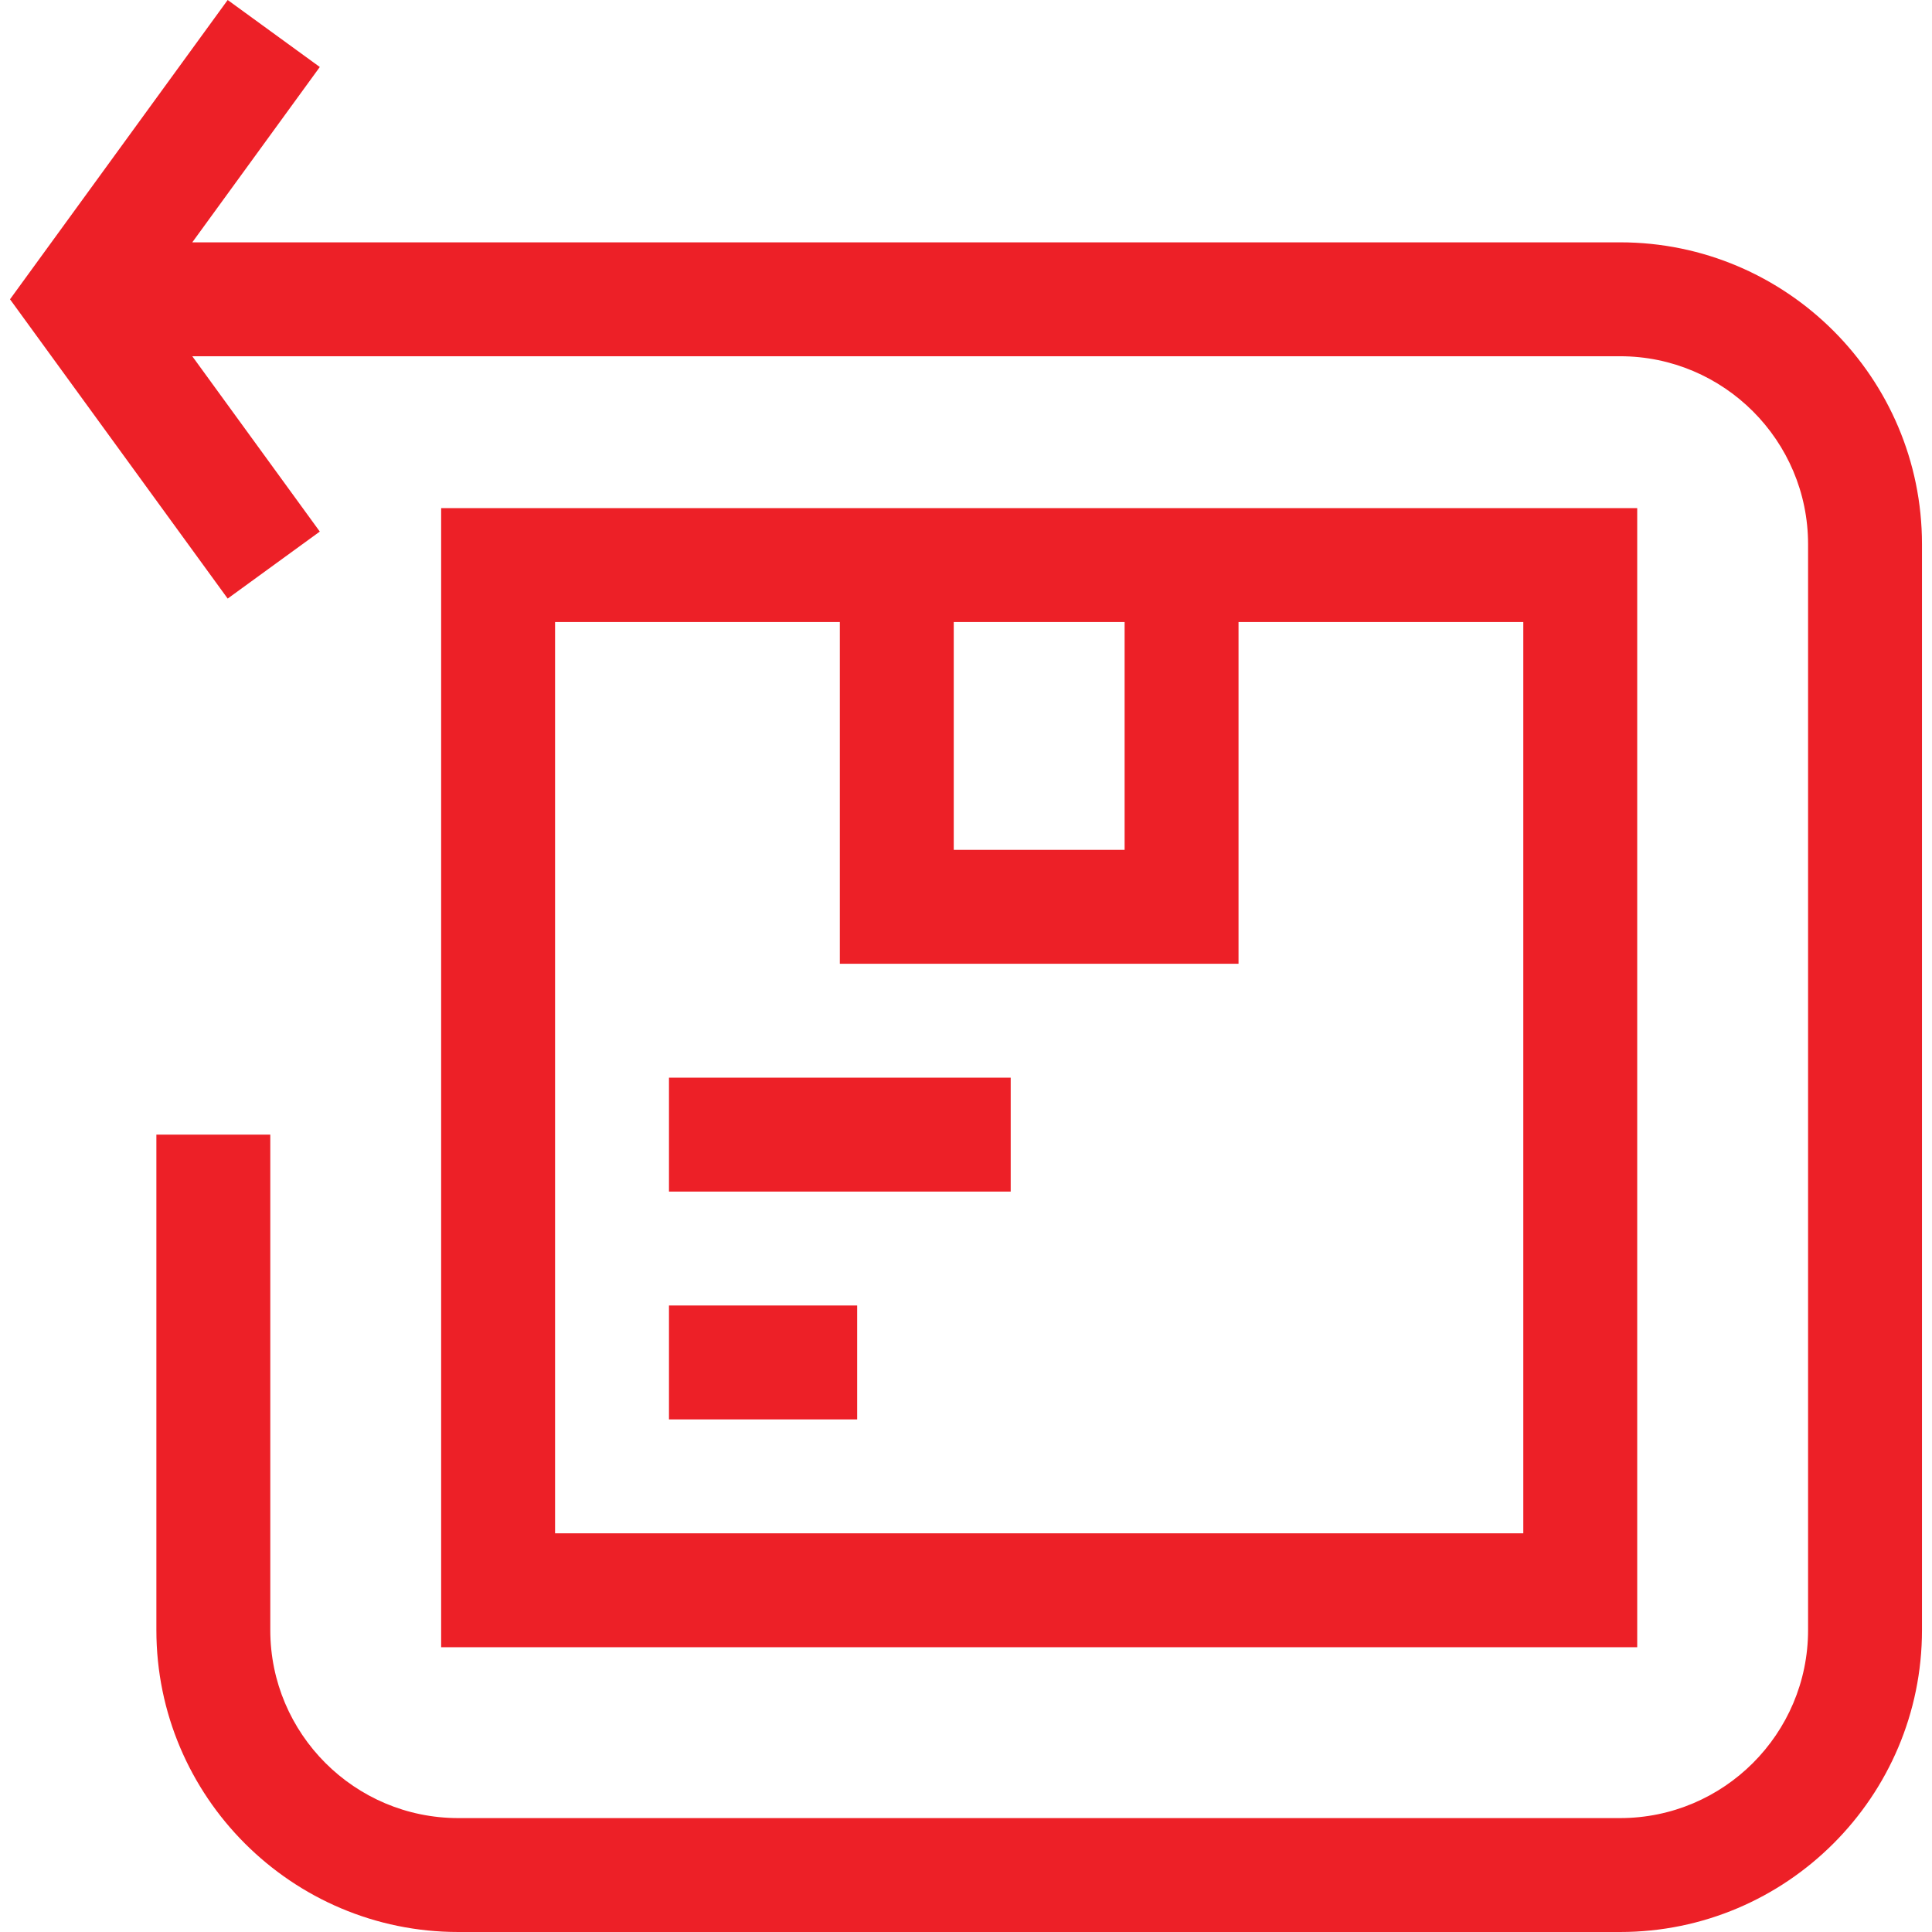
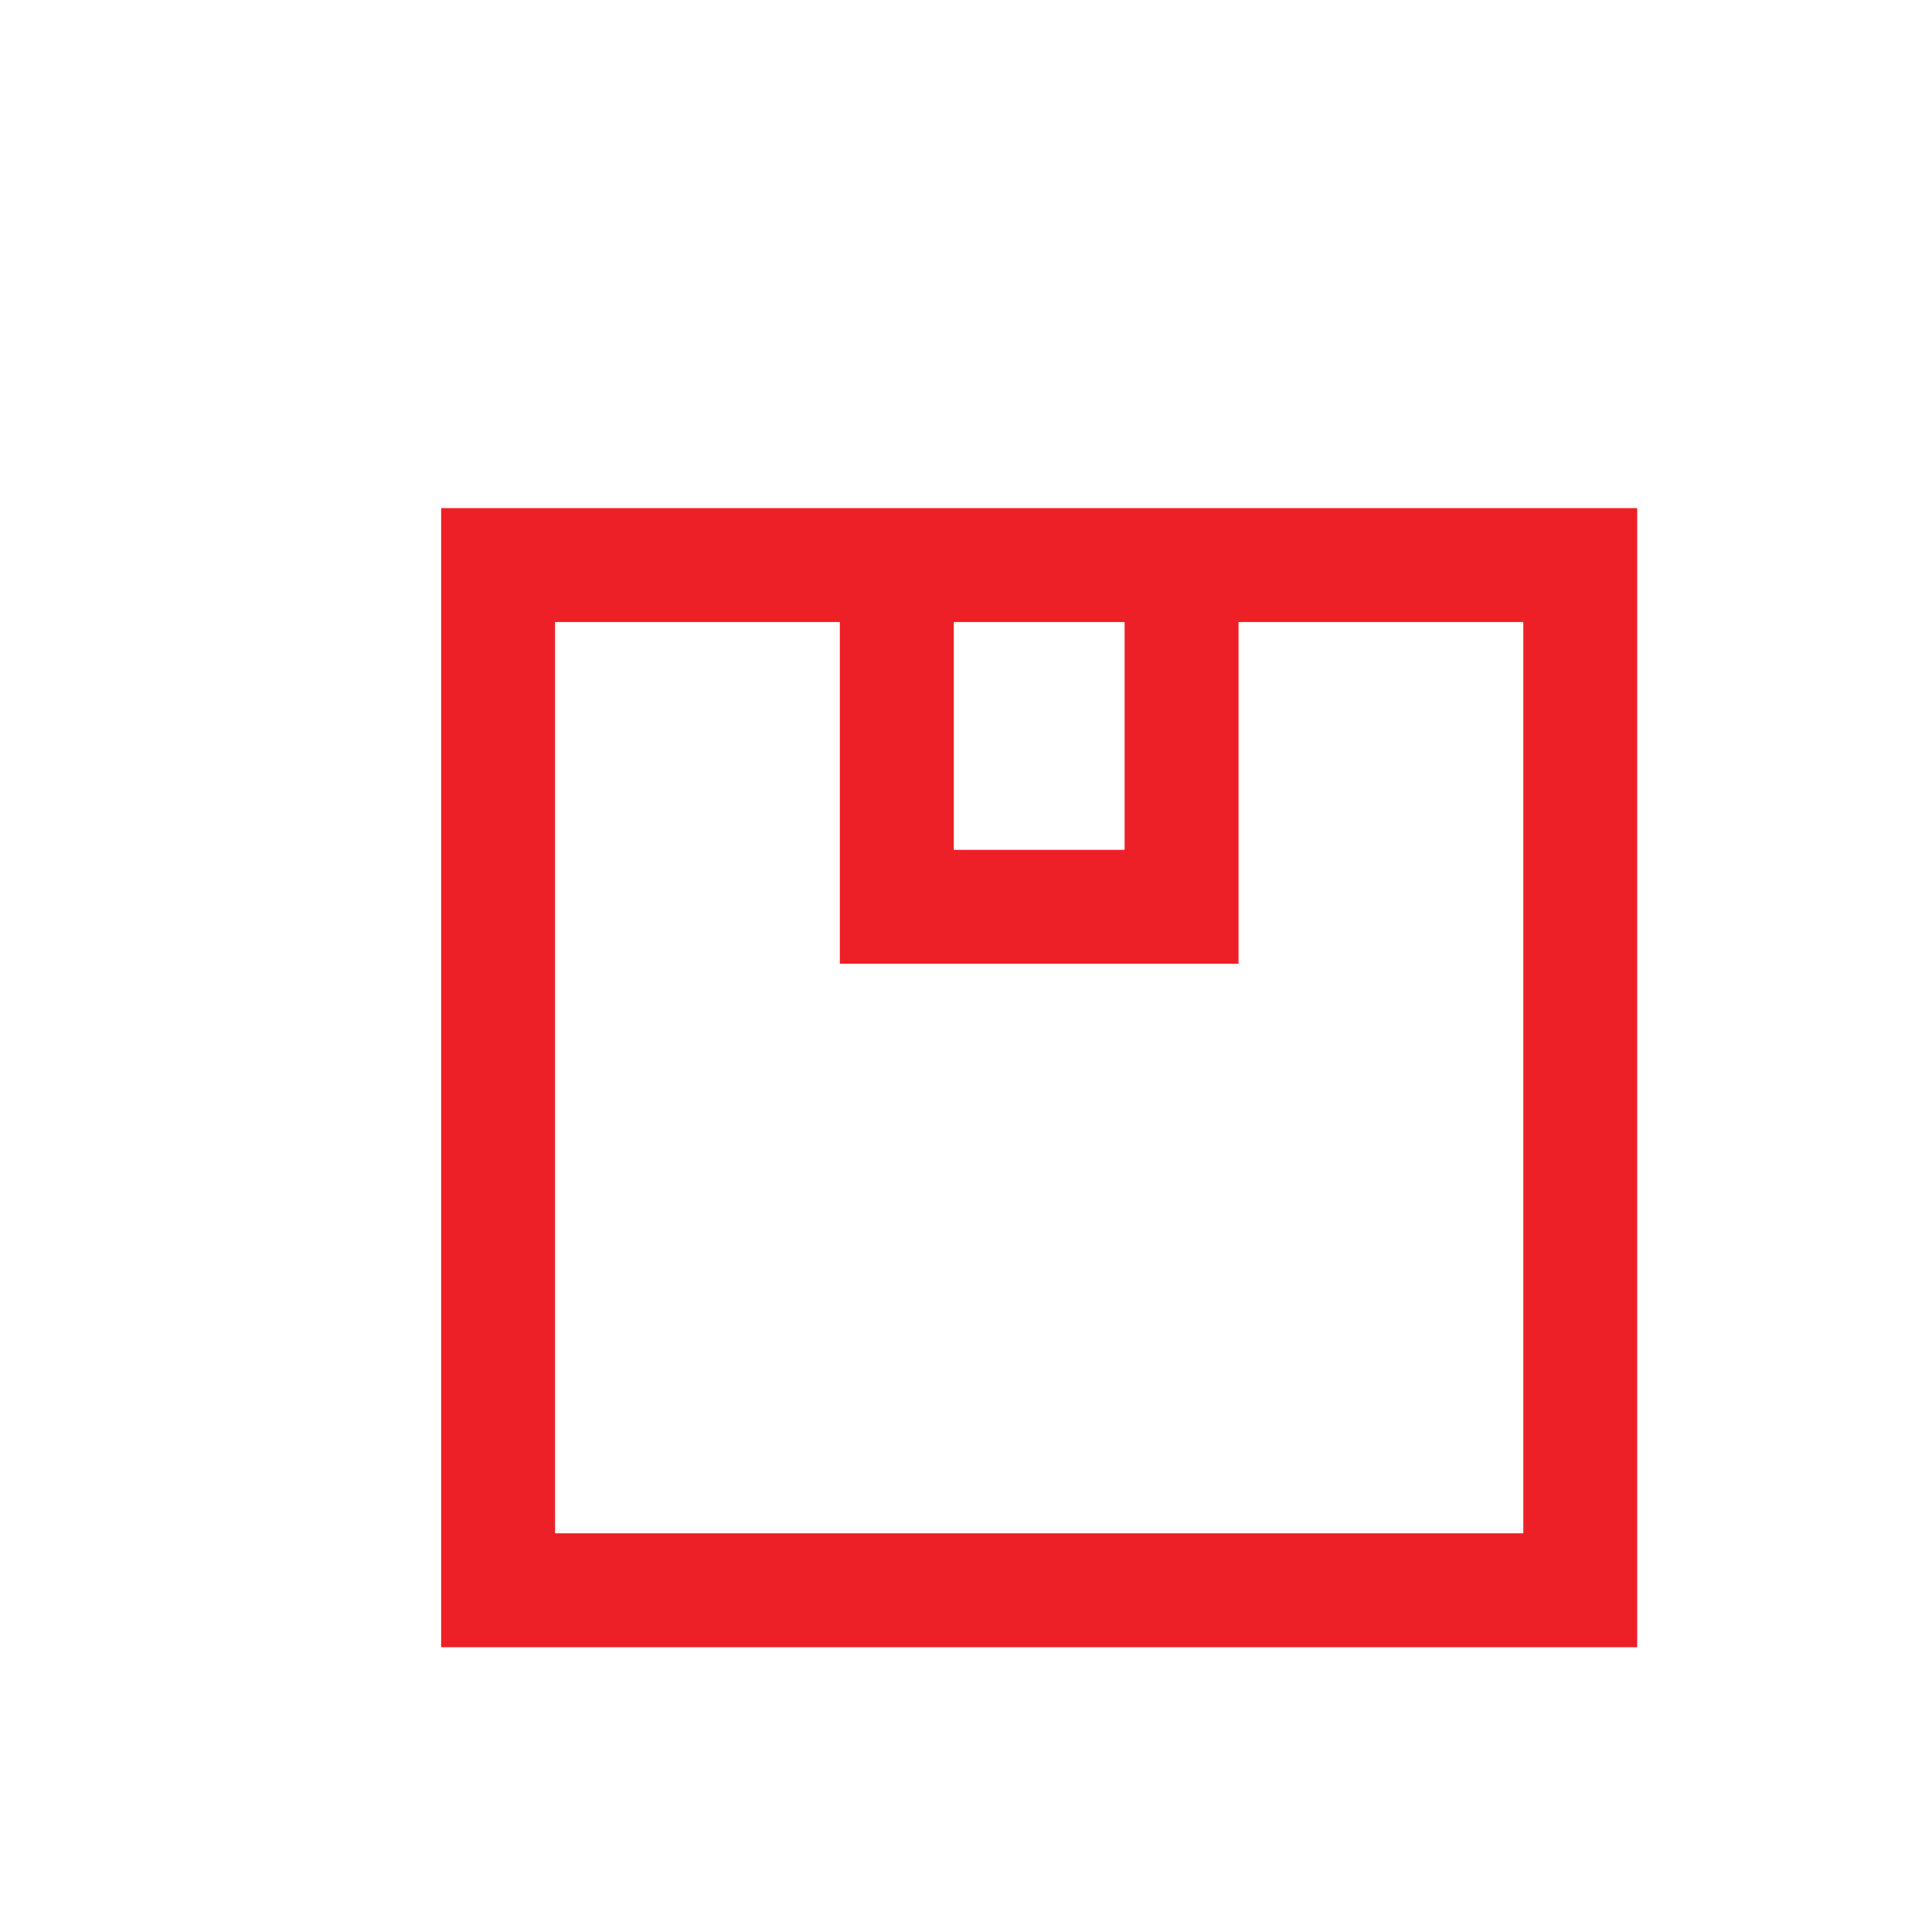
<svg xmlns="http://www.w3.org/2000/svg" id="Capa_1" height="512px" viewBox="0 0 508.823 508.823" width="512px" class="">
  <g>
    <g>
      <path d="m431.185 133.823h-315v300h315zm-180 30h45v60h-45zm150 240h-255v-240h75v90h105v-90h75z" data-original="#000000" class="active-path" data-old_color="#000000" fill="#ED2027" />
-       <path d="m176.185 283.823h90v30h-90z" data-original="#000000" class="active-path" data-old_color="#000000" fill="#ED2027" />
-       <path d="m176.185 343.823h49.565v30h-49.565z" data-original="#000000" class="active-path" data-old_color="#000000" fill="#ED2027" />
-       <path d="m426.685 63.823h-376.043l33.583-46.177-24.261-17.646-57.327 78.823 57.326 78.823 24.262-17.646-33.583-46.177h376.043c27.294 0 49.5 22.206 49.5 49.5v286c0 27.294-22.206 49.5-49.5 49.5h-306c-27.294 0-49.5-22.206-49.5-49.5v-130.5h-30v130.5c0 43.836 35.664 79.5 79.5 79.5h306c43.836 0 79.5-35.664 79.5-79.5v-286c0-43.837-35.664-79.5-79.5-79.5z" data-original="#000000" class="active-path" data-old_color="#000000" fill="#ED2027" />
    </g>
  </g>
</svg>